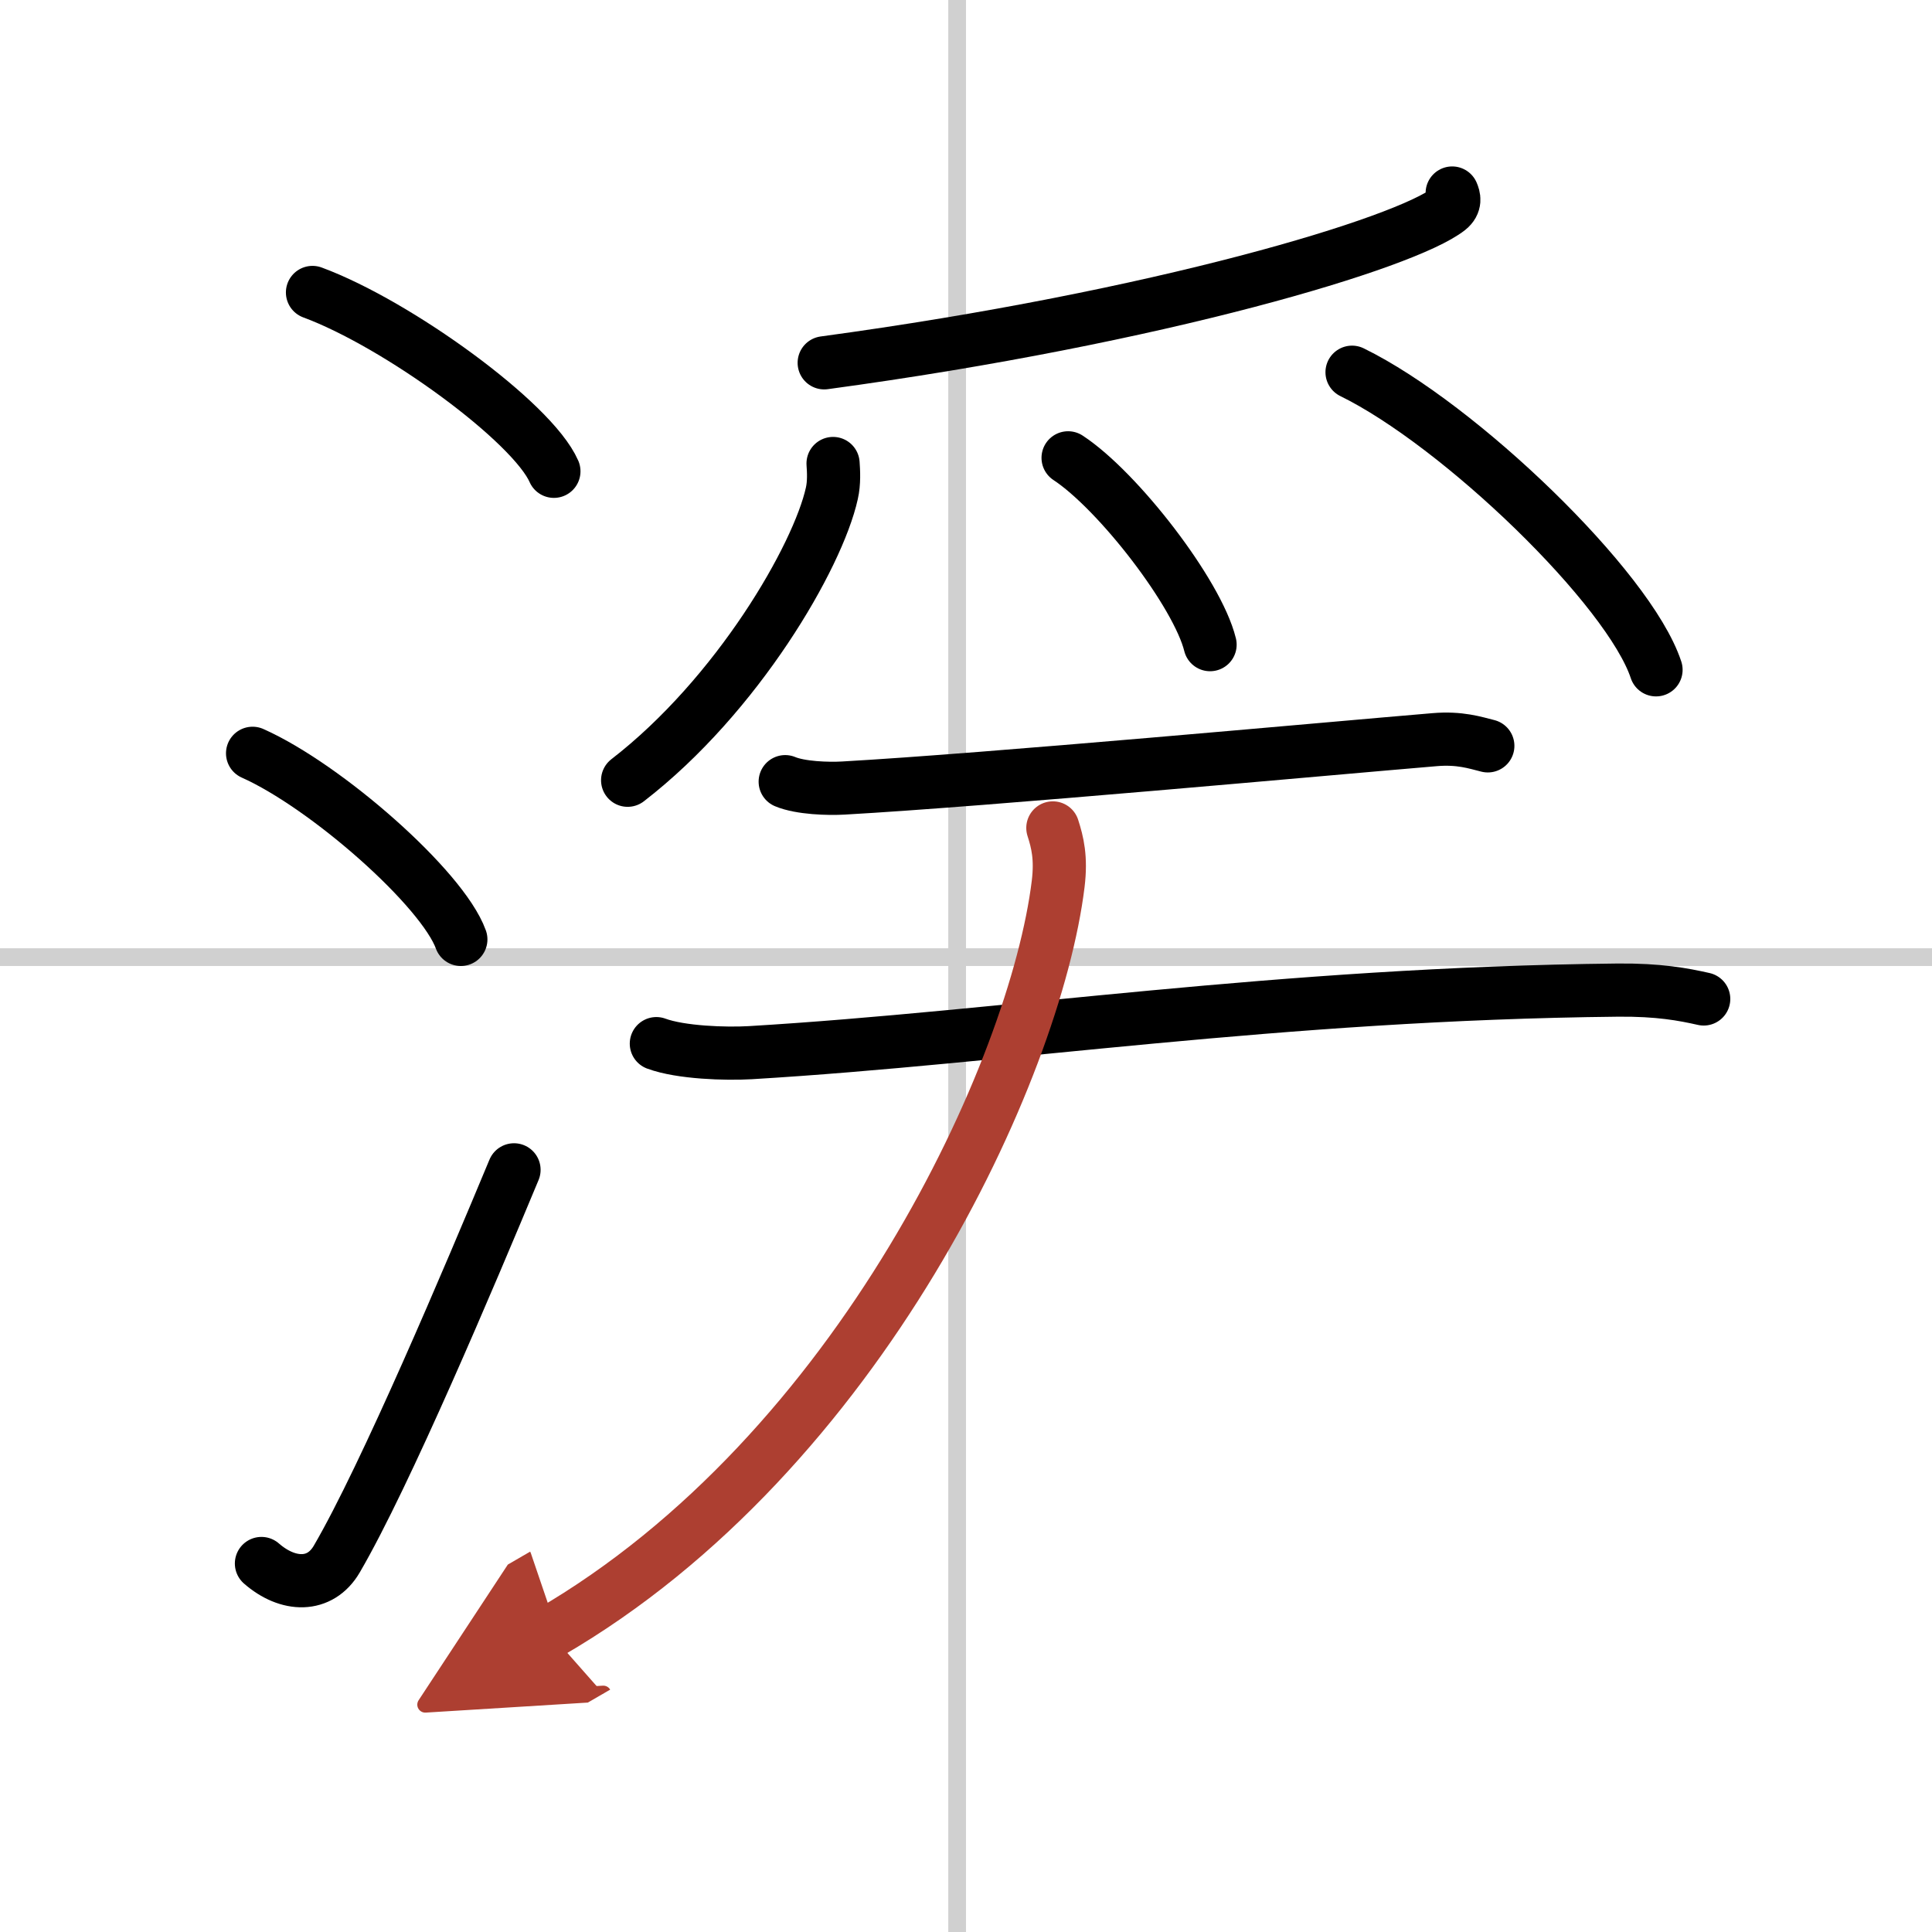
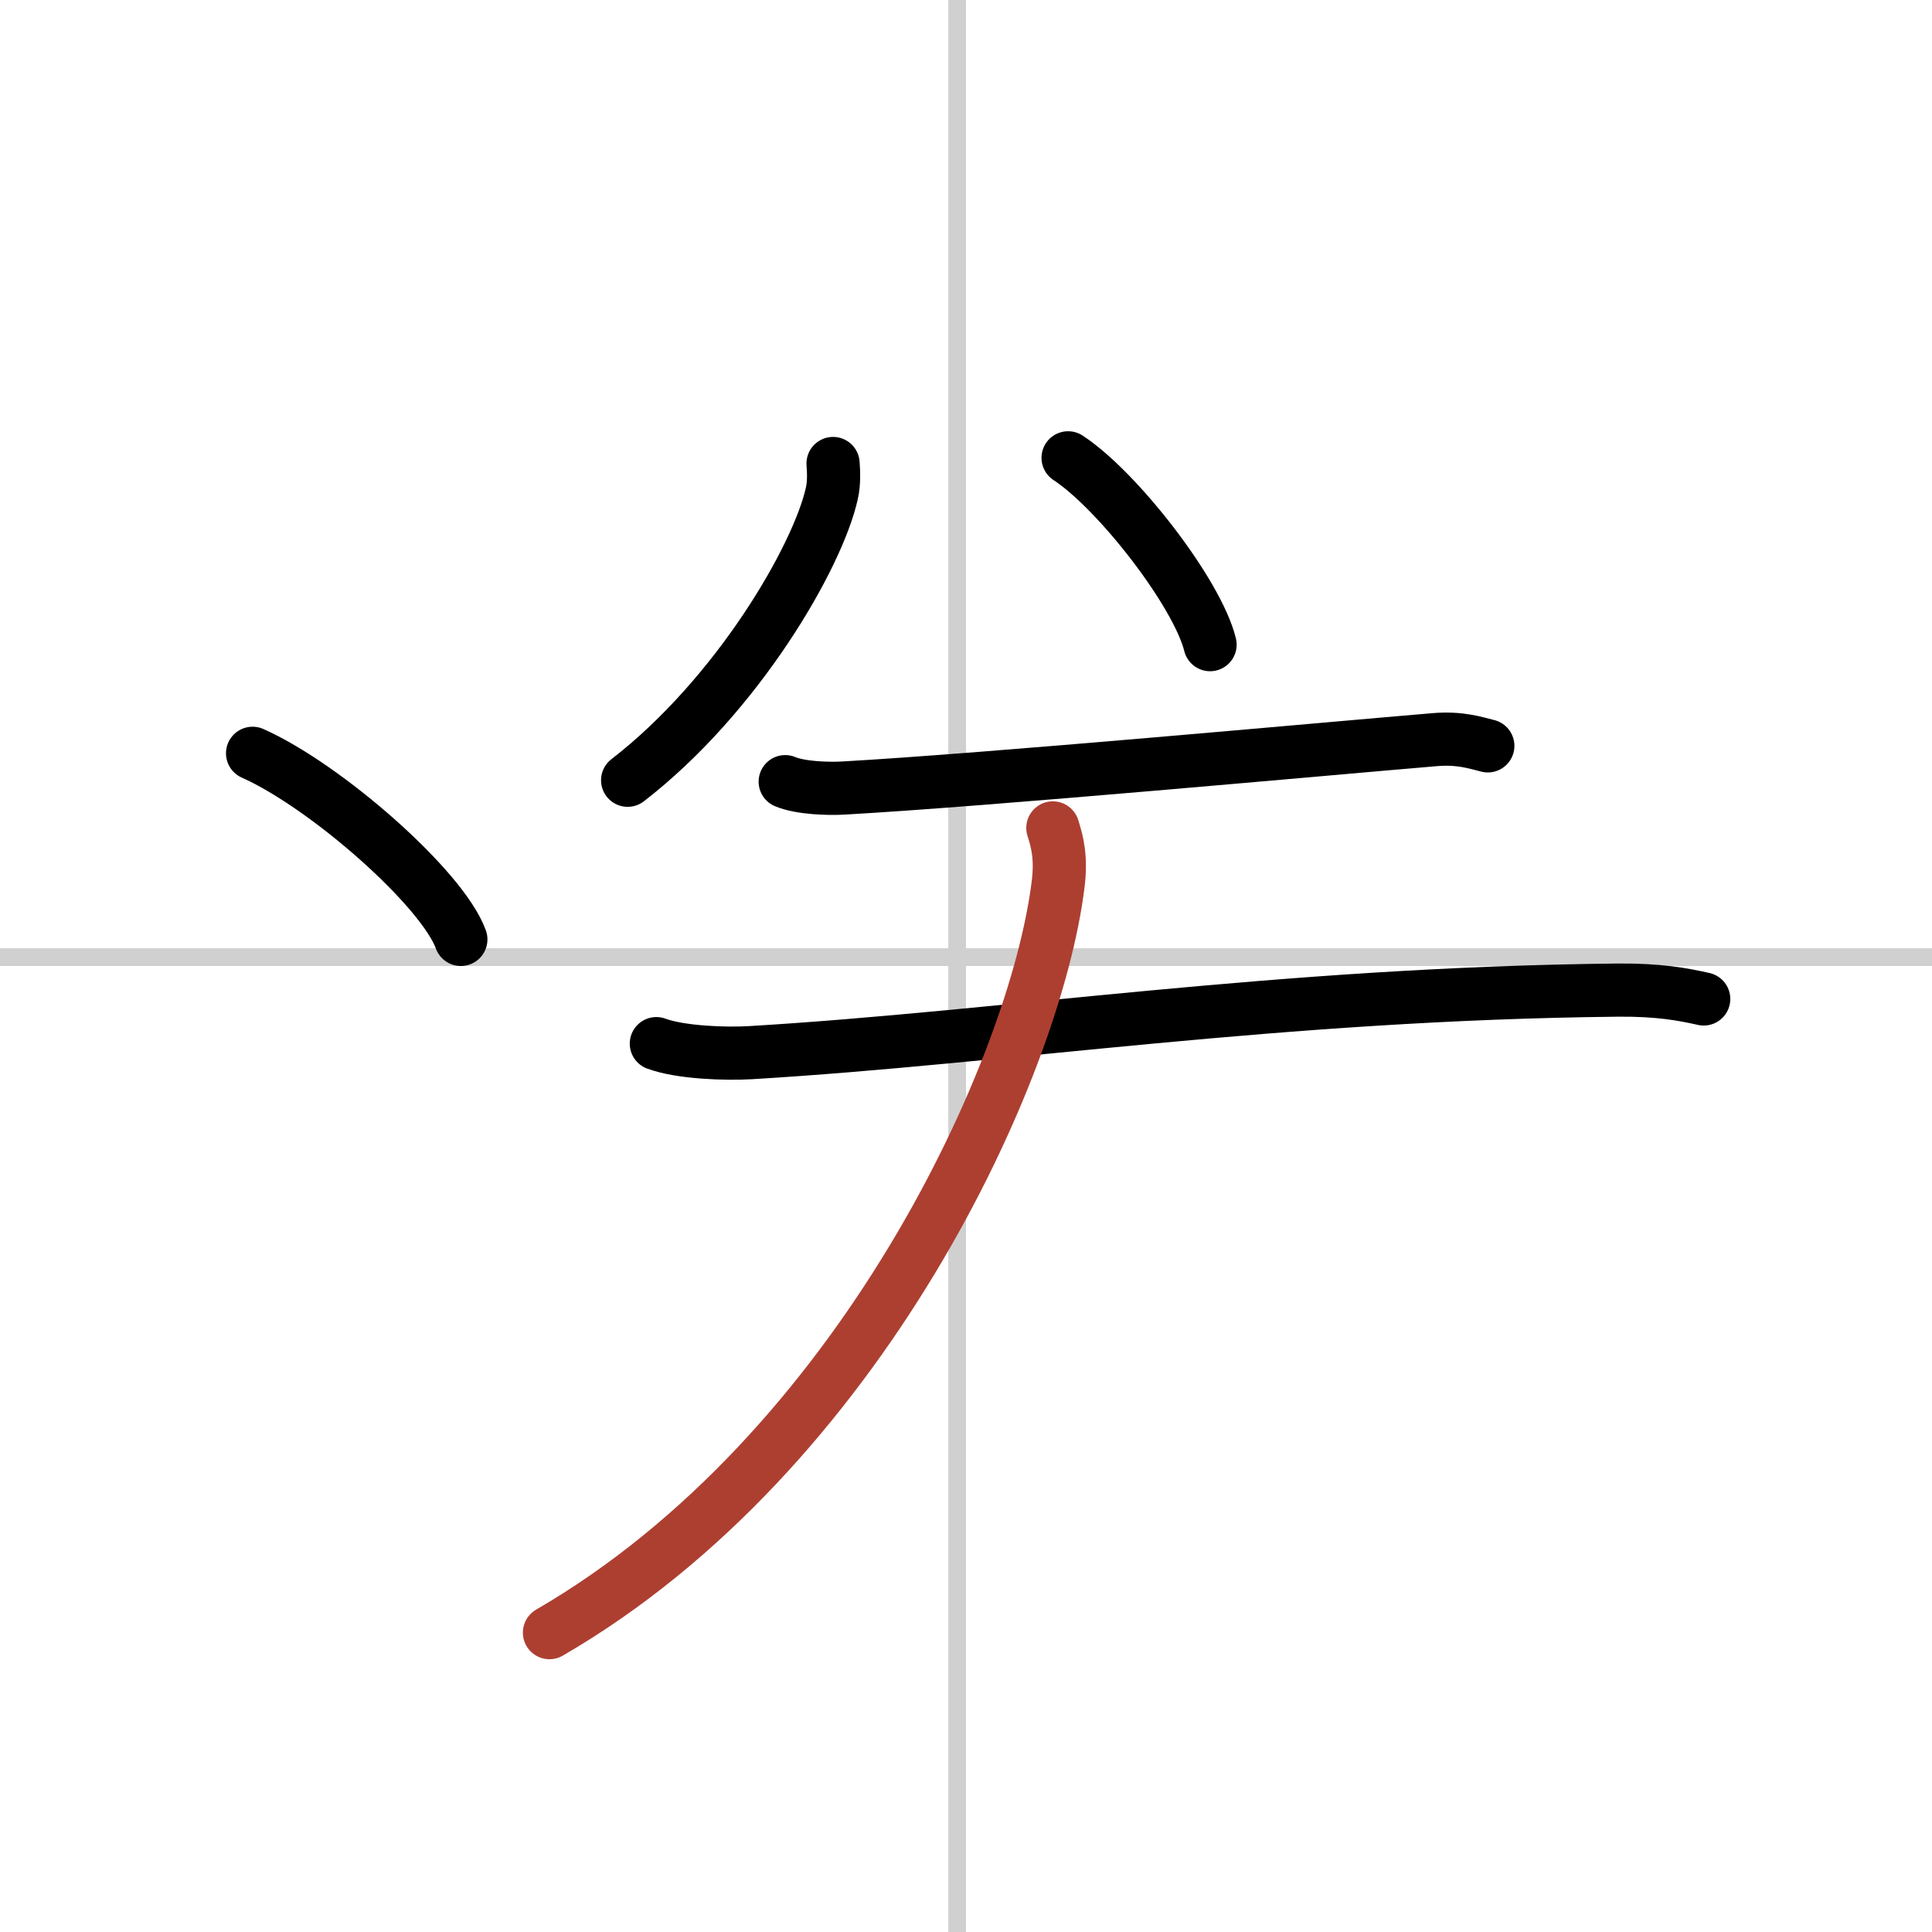
<svg xmlns="http://www.w3.org/2000/svg" width="400" height="400" viewBox="0 0 109 109">
  <defs>
    <marker id="a" markerWidth="4" orient="auto" refX="1" refY="5" viewBox="0 0 10 10">
-       <polyline points="0 0 10 5 0 10 1 5" fill="#ad3f31" stroke="#ad3f31" />
-     </marker>
+       </marker>
  </defs>
  <g fill="none" stroke="#000" stroke-linecap="round" stroke-linejoin="round" stroke-width="3">
    <rect width="100%" height="100%" fill="#fff" stroke="#fff" />
    <line x1="54" x2="54" y2="109" stroke="#d0d0d0" stroke-width="1" />
    <line x2="109" y1="54" y2="54" stroke="#d0d0d0" stroke-width="1" />
-     <path d="m17.63 16.5c4.81 1.78 12.41 7.32 13.62 10.09" />
    <path d="M14.25,42.5C18.4,44.35,24.96,50.12,26,53" />
-     <path d="M14.75,88.21c1.5,1.31,3.31,1.36,4.25-0.25C21.75,83.25,26.5,72,29,66" />
-     <path d="m81.93 10.89c0.1 0.23 0.21 0.58-0.2 0.91-2.42 1.91-16.27 6.1-35.23 8.67" />
    <path d="m47 26.15c0.03 0.42 0.07 1.09-0.07 1.69-0.79 3.57-5.32 11.39-11.52 16.18" />
    <path d="m60.26 25.83c2.83 1.86 7.3 7.65 8.01 10.54" />
-     <path d="m76.28 21c6.05 2.96 15.63 12.18 17.15 16.79" />
    <path d="m44.3 44.1c0.86 0.36 2.42 0.41 3.28 0.36 8.17-0.46 27.17-2.21 33.36-2.73 1.42-0.12 2.28 0.17 3 0.35" />
    <path d="m37.03 58.88c1.38 0.51 3.92 0.59 5.3 0.51 14.4-0.86 29.76-3.33 48.95-3.53 2.31-0.02 3.69 0.24 4.84 0.5" />
    <path d="M59.4,46.71c0.26,0.81,0.48,1.68,0.3,3.16C58.42,60.32,48.54,81.94,31,92.11" marker-end="url(#a)" stroke="#ad3f31" />
  </g>
</svg>